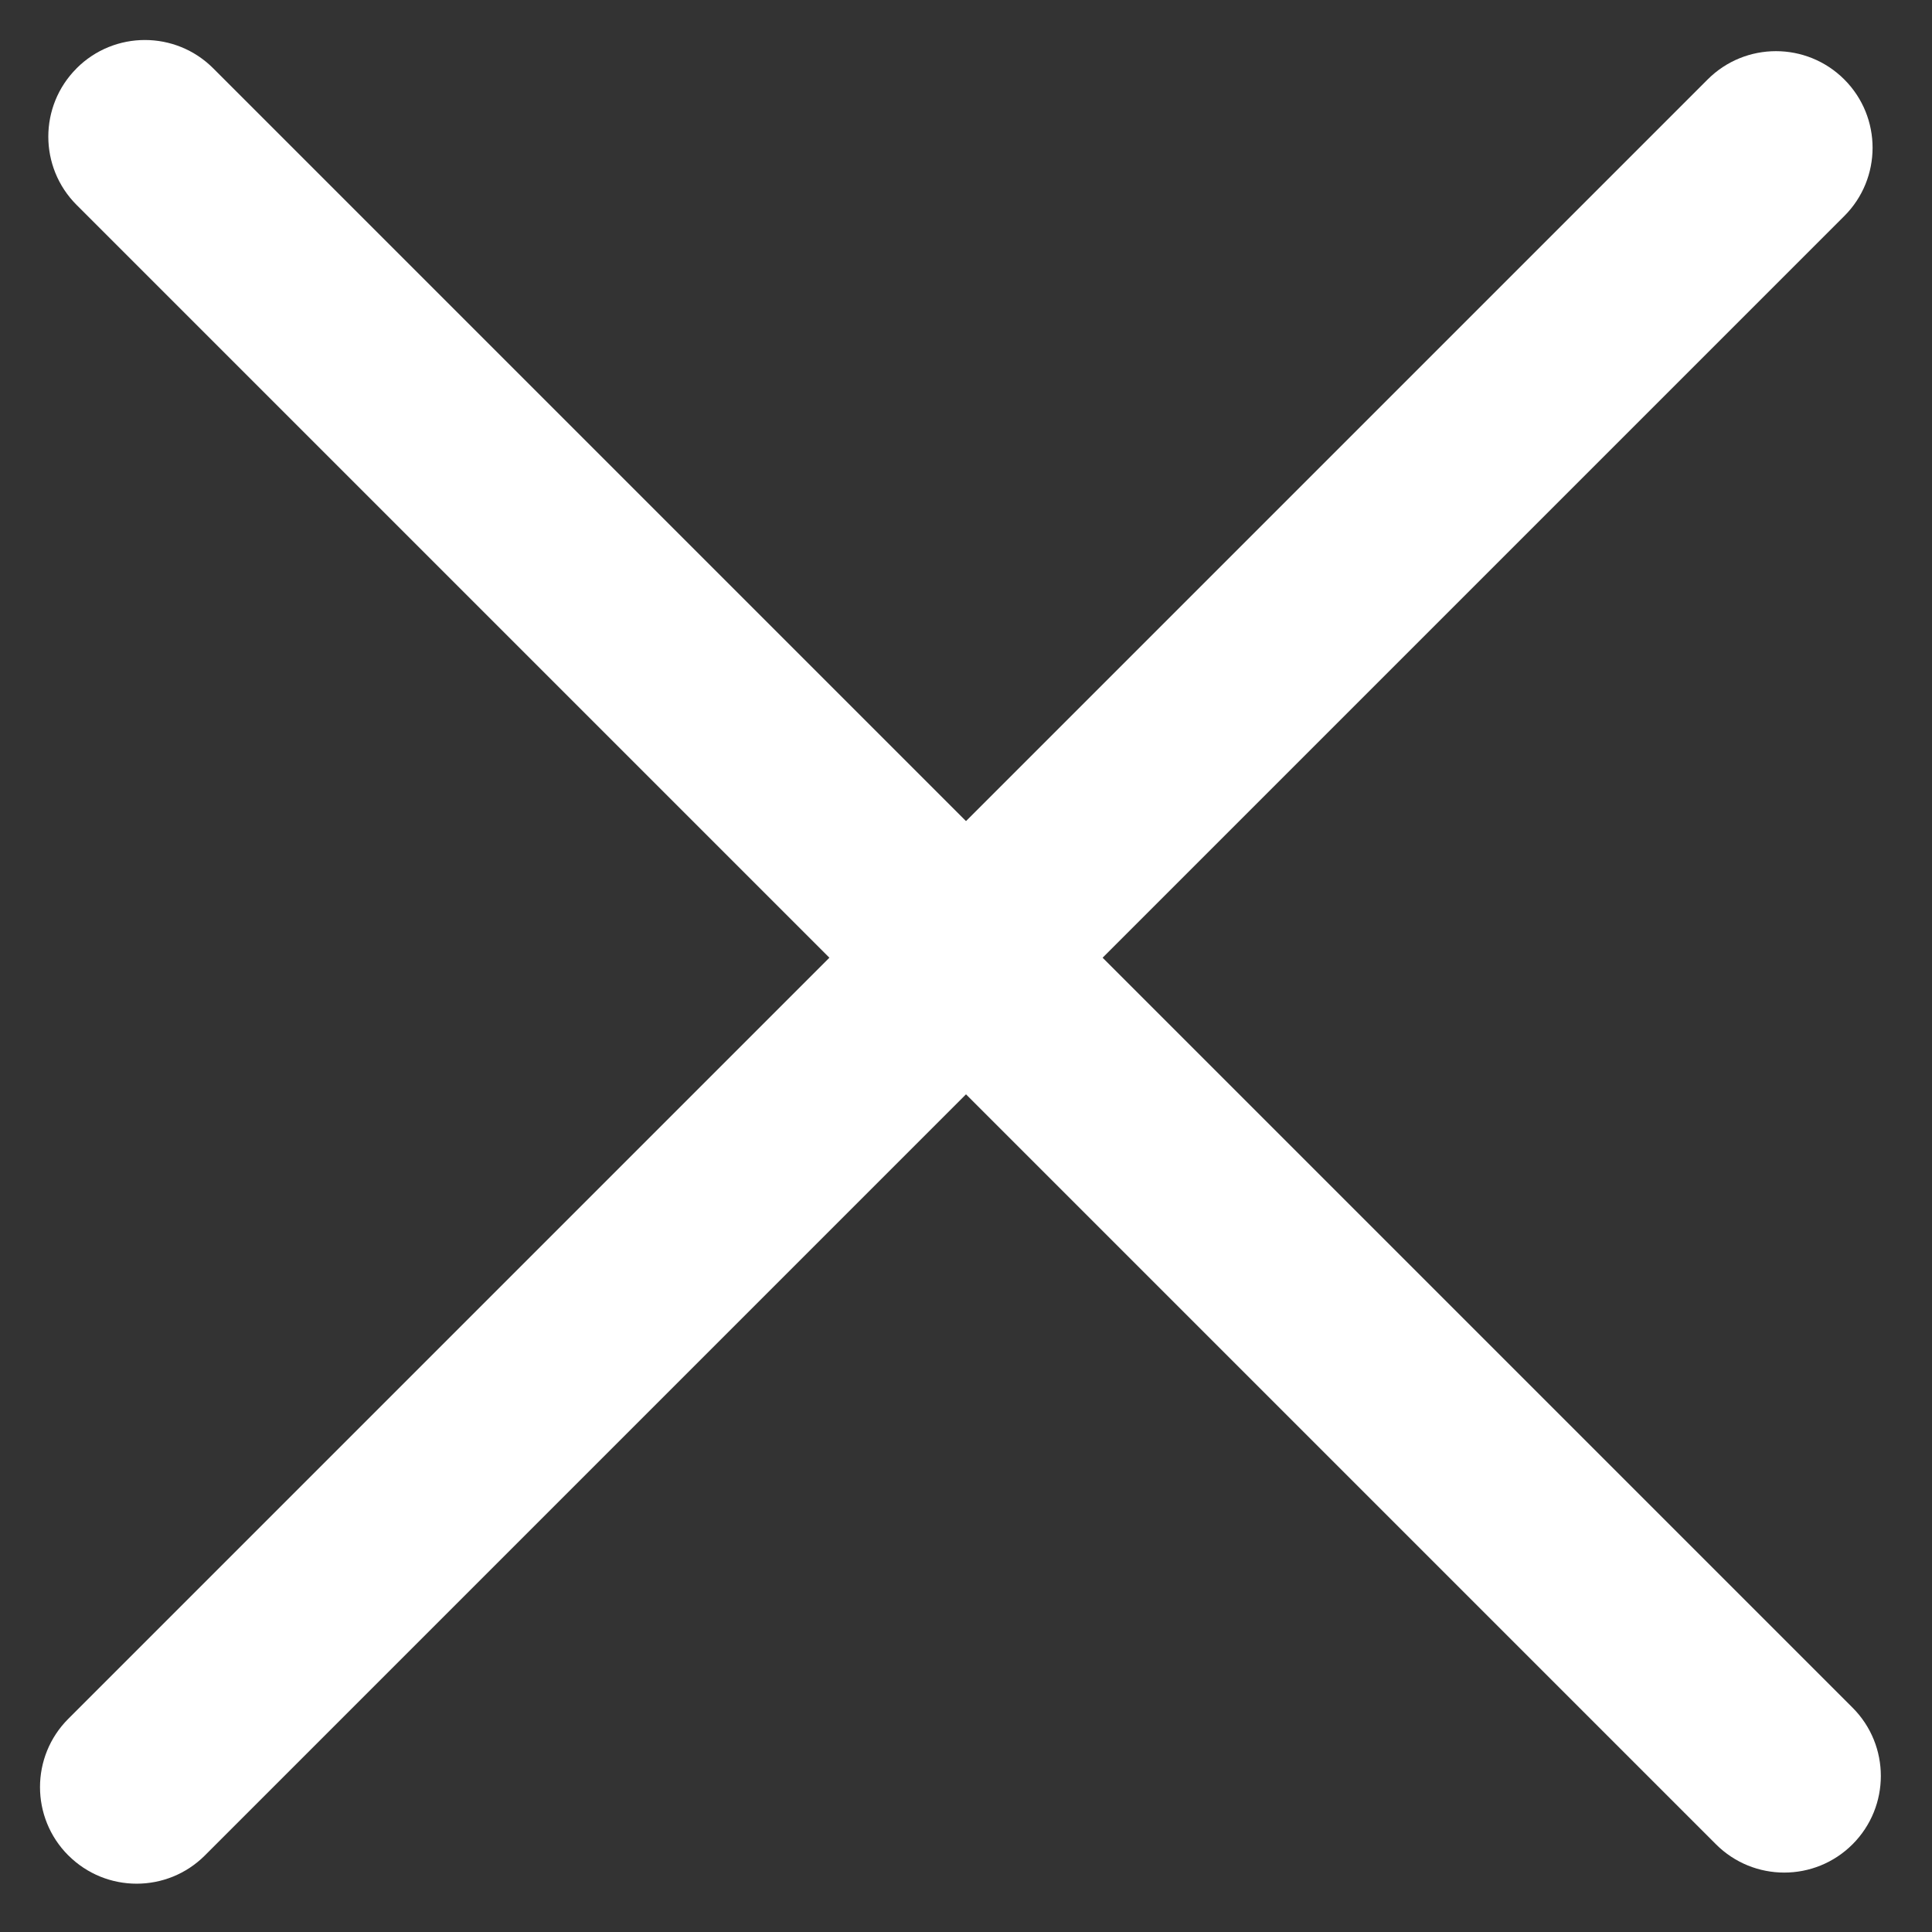
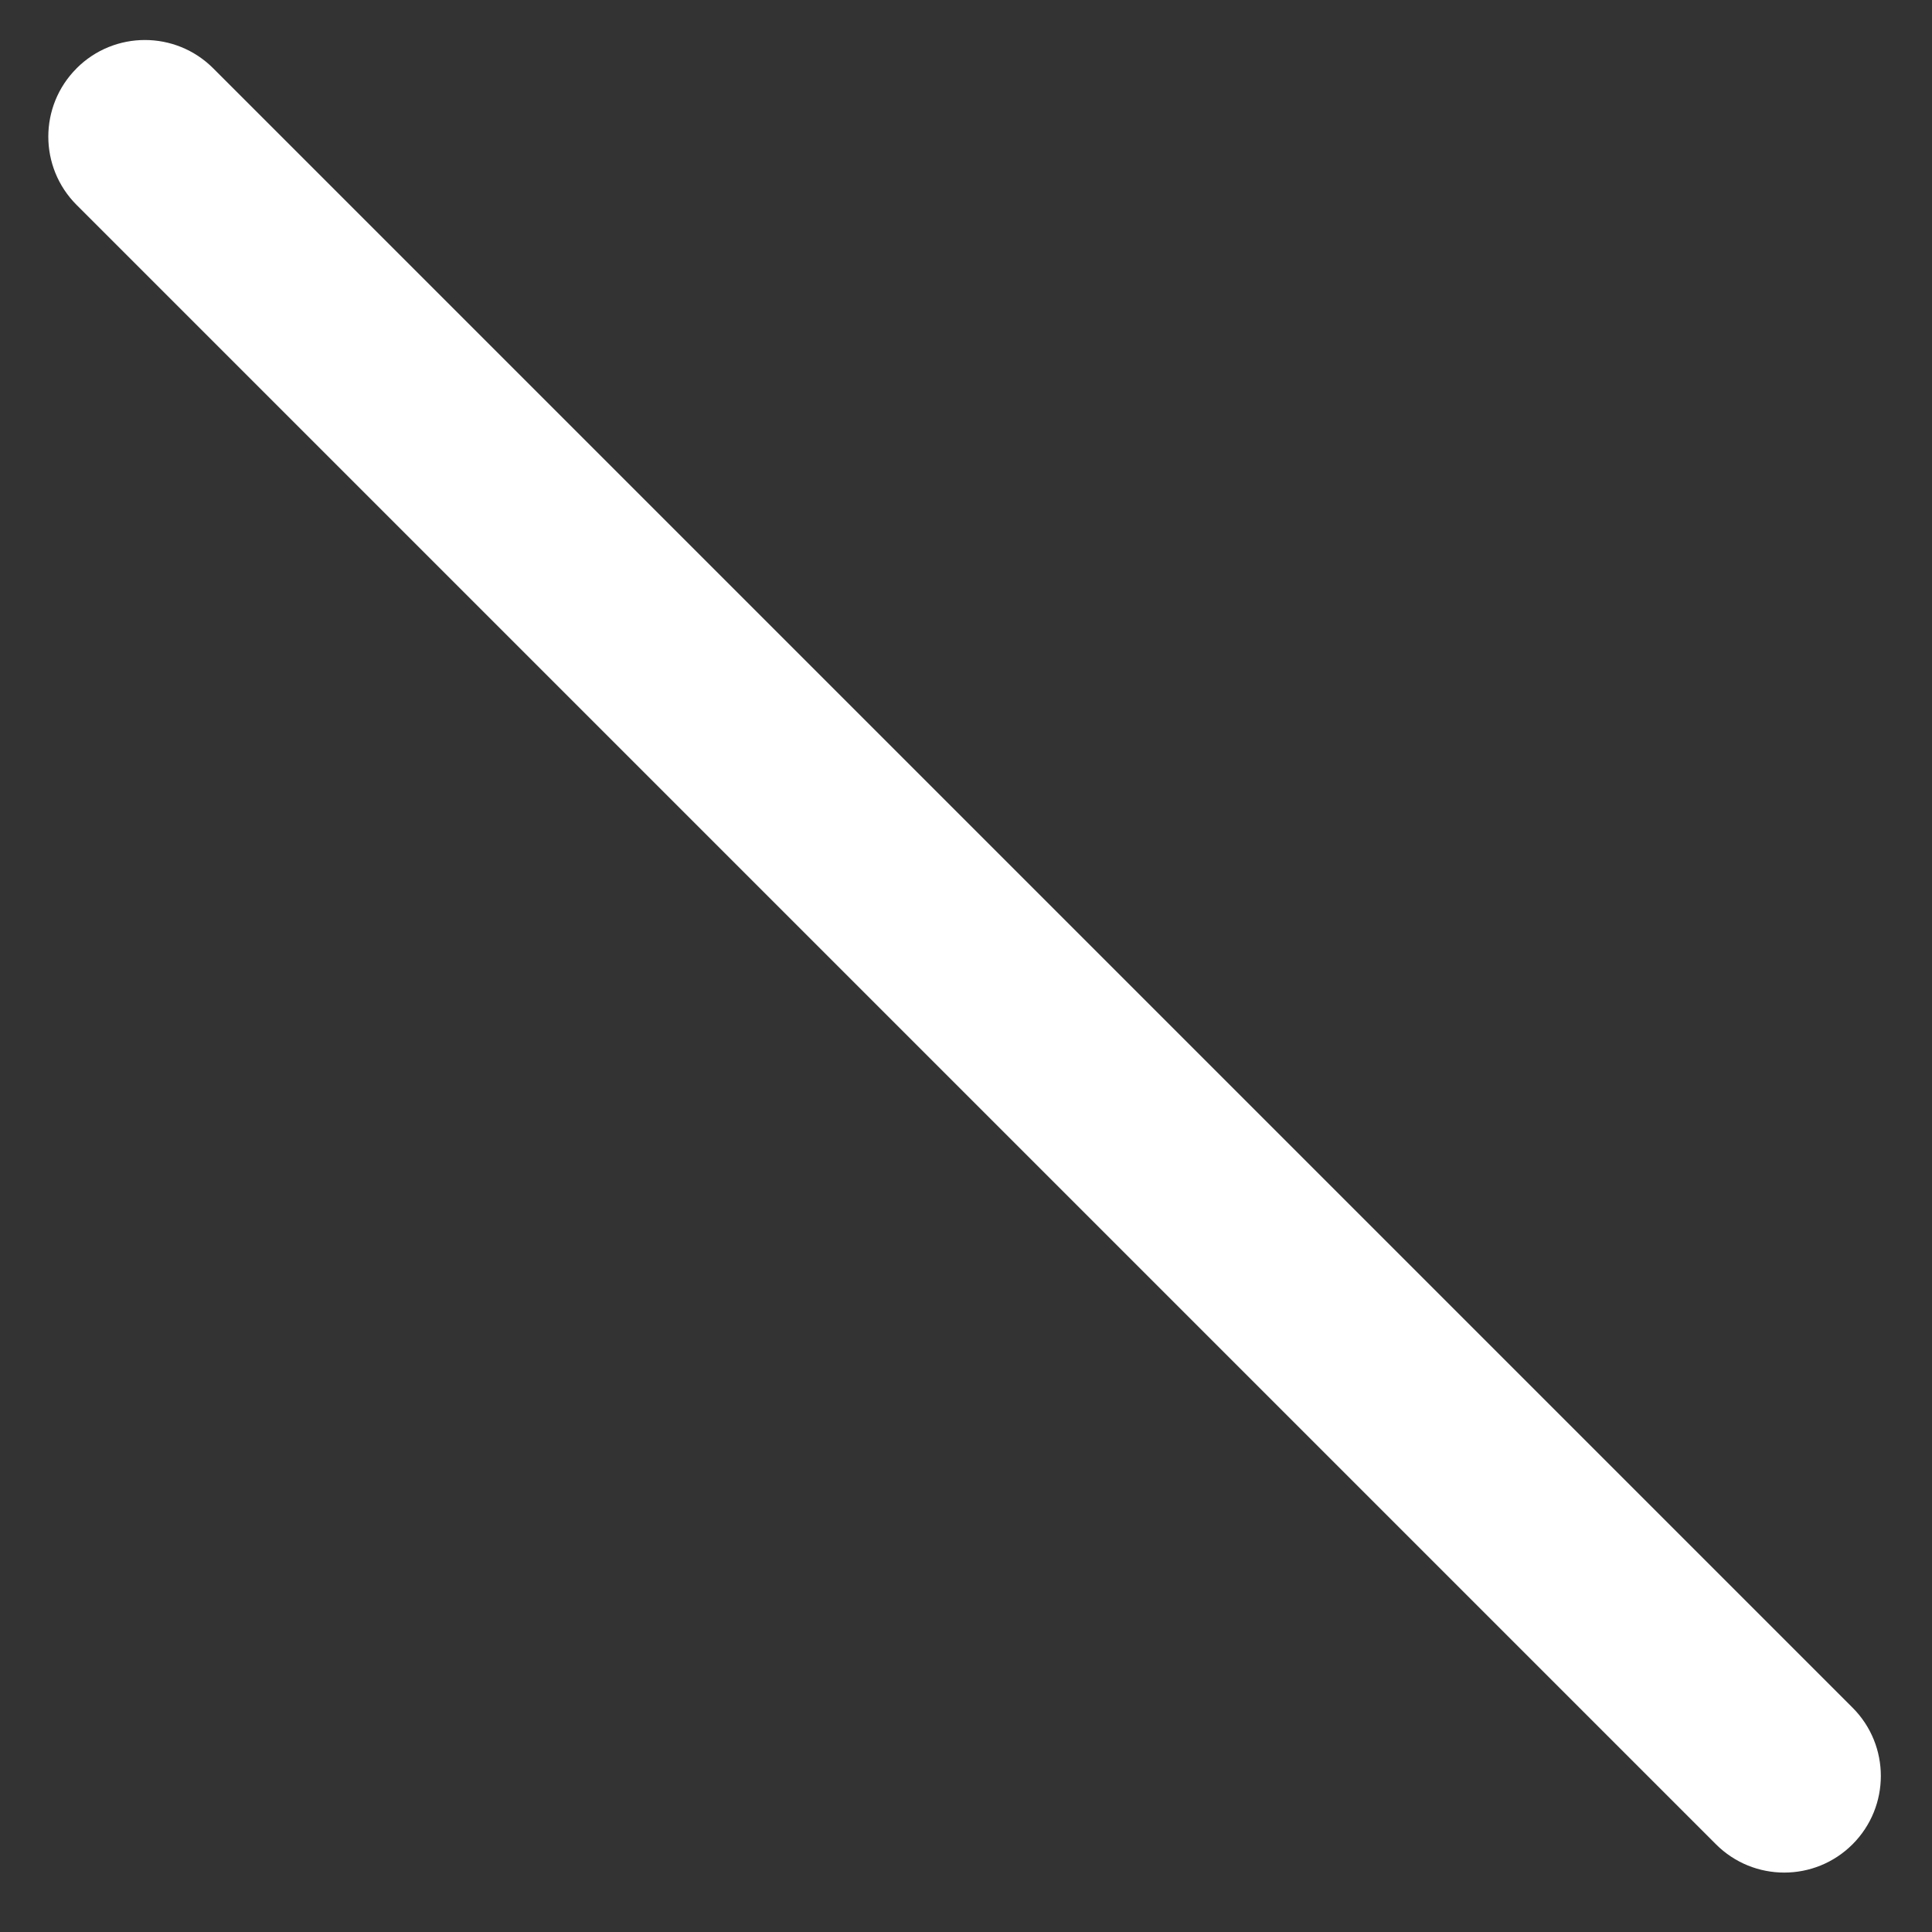
<svg xmlns="http://www.w3.org/2000/svg" fill="none" height="40" viewBox="0 0 40 40" width="40">
  <rect x="0" y="0" width="40" height="40" fill="#333333" stroke="none" />
  <g clip-rule="evenodd" fill="#fff" fill-rule="evenodd">
-     <path d="m1.414 38.414c-.781-.781-.781-2.047 0-2.828l33.941-33.941c.781-.781 2.047-.781 2.829 0 .781.781.781 2.047 0 2.828l-33.941 33.941c-.781.781-2.047.781-2.828 0z" />
    <path d="m1.586 1.414c.781-.781 2.047-.781 2.828 0l33.941 33.941c.781.781.781 2.047 0 2.829-.781.781-2.047.781-2.828 0l-33.941-33.941c-.781-.781-.781-2.047 0-2.828z" />
  </g>
</svg>